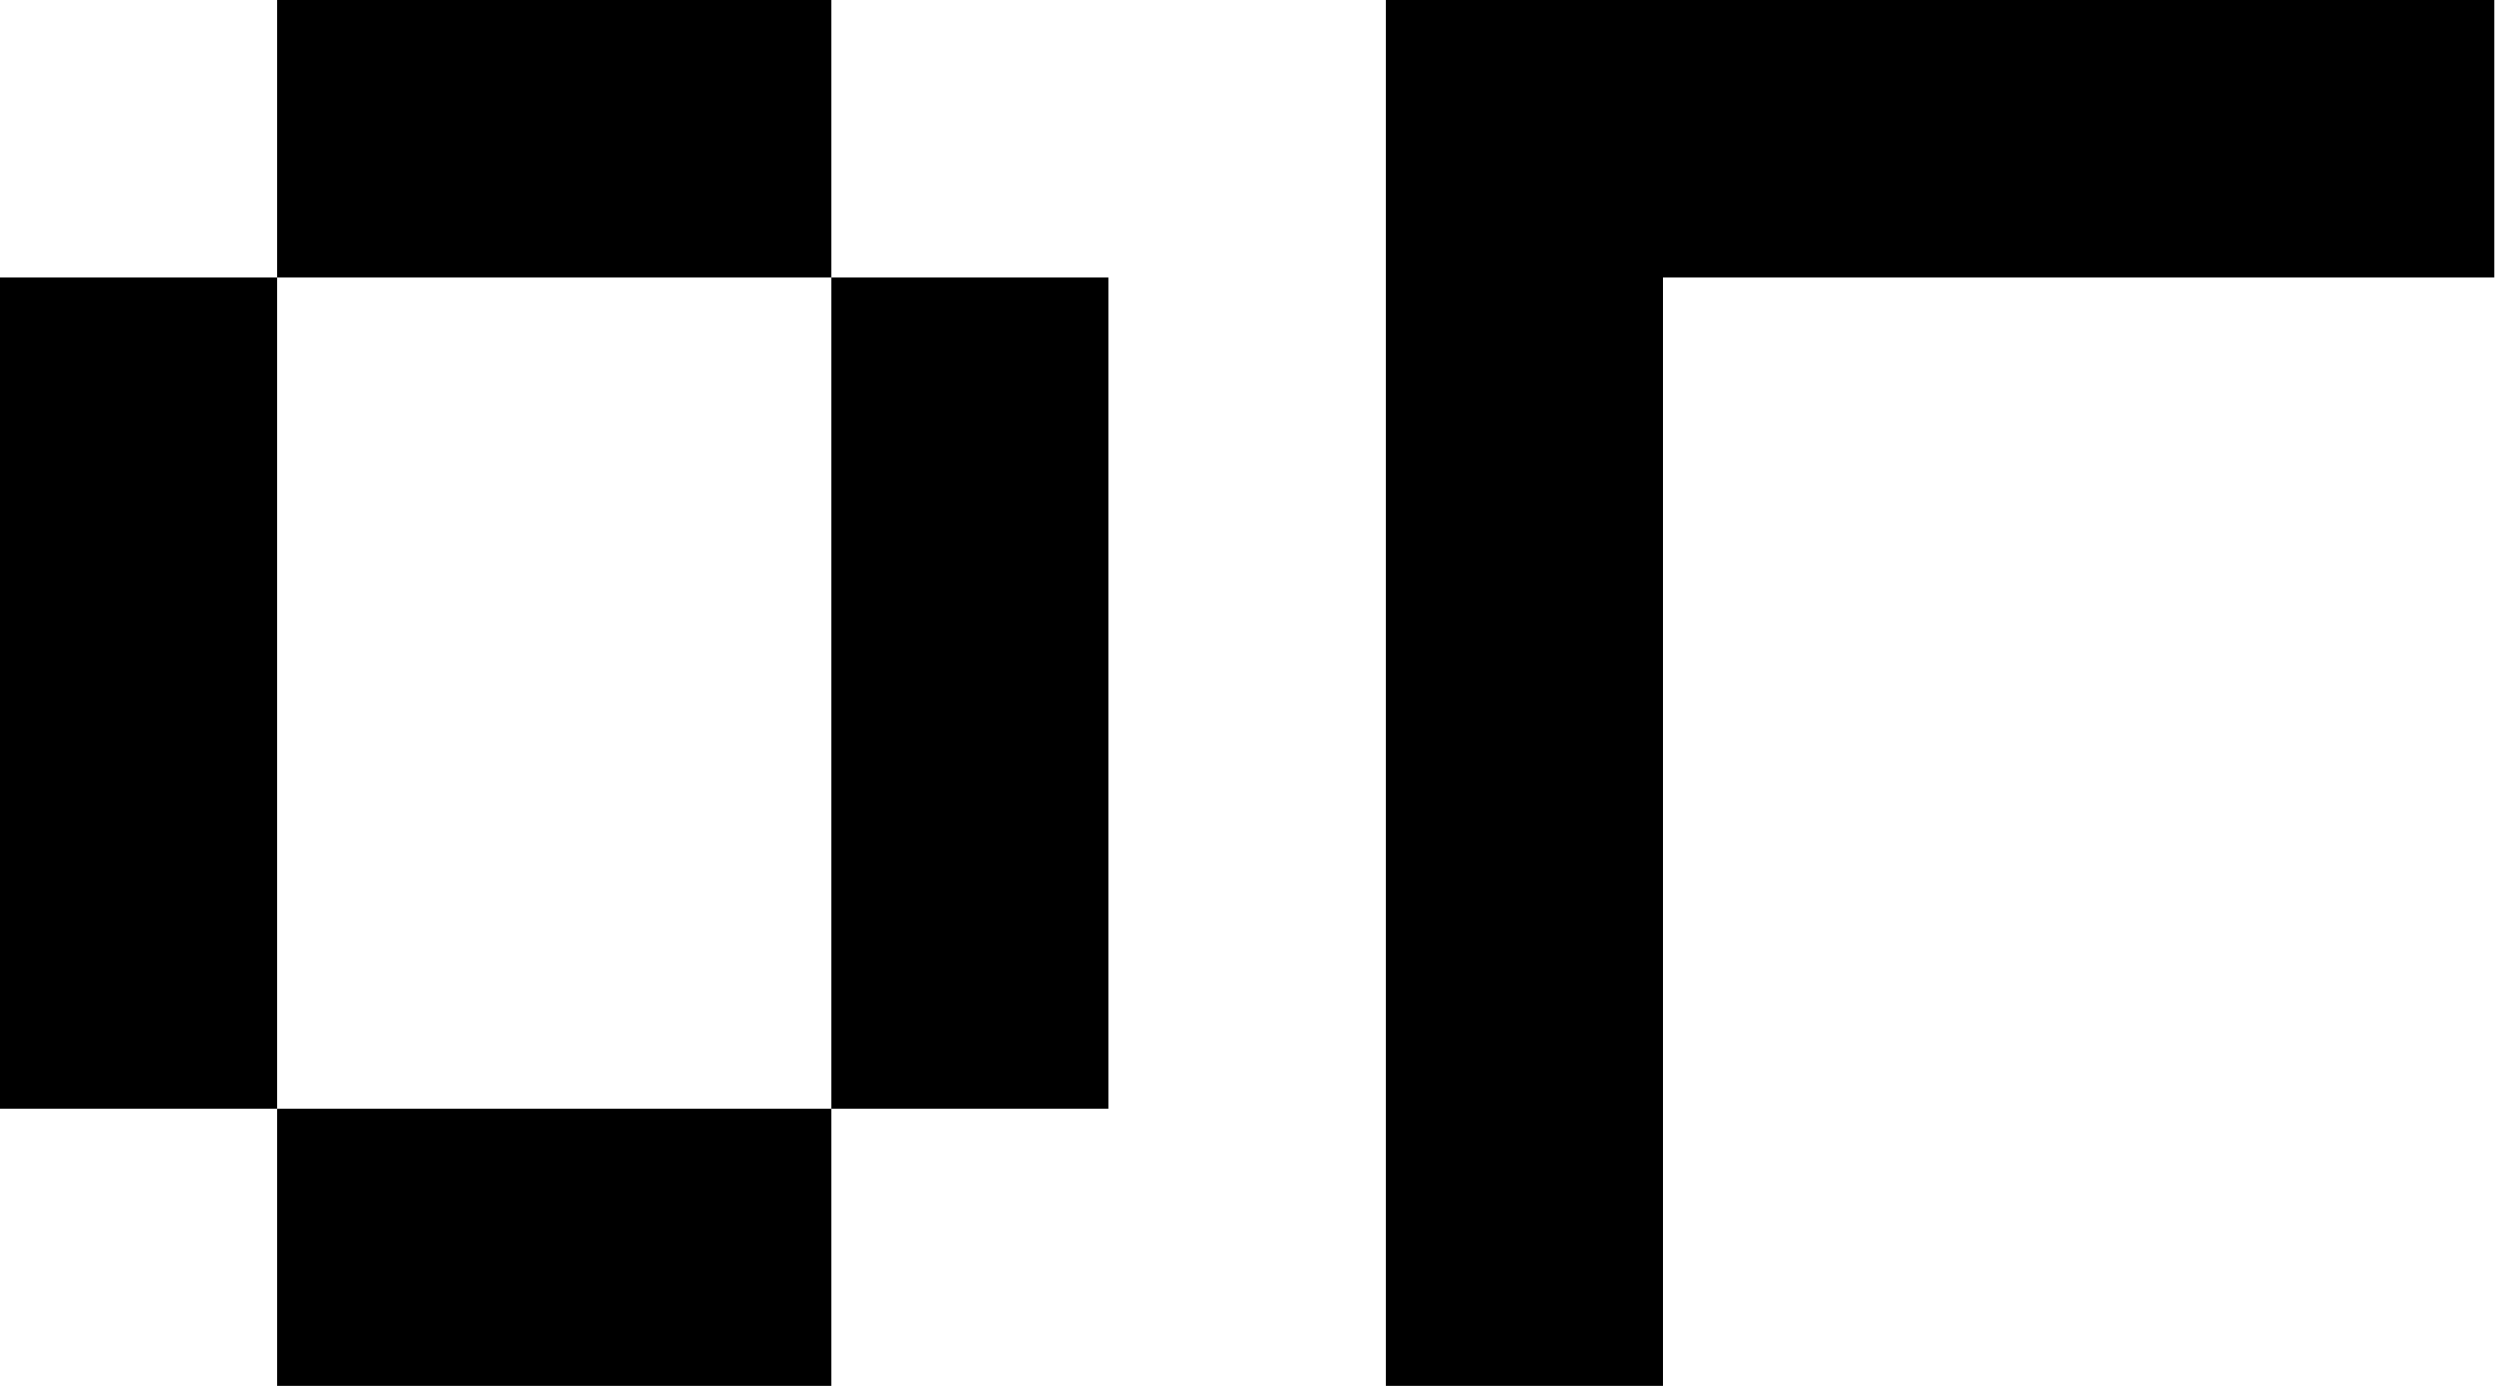
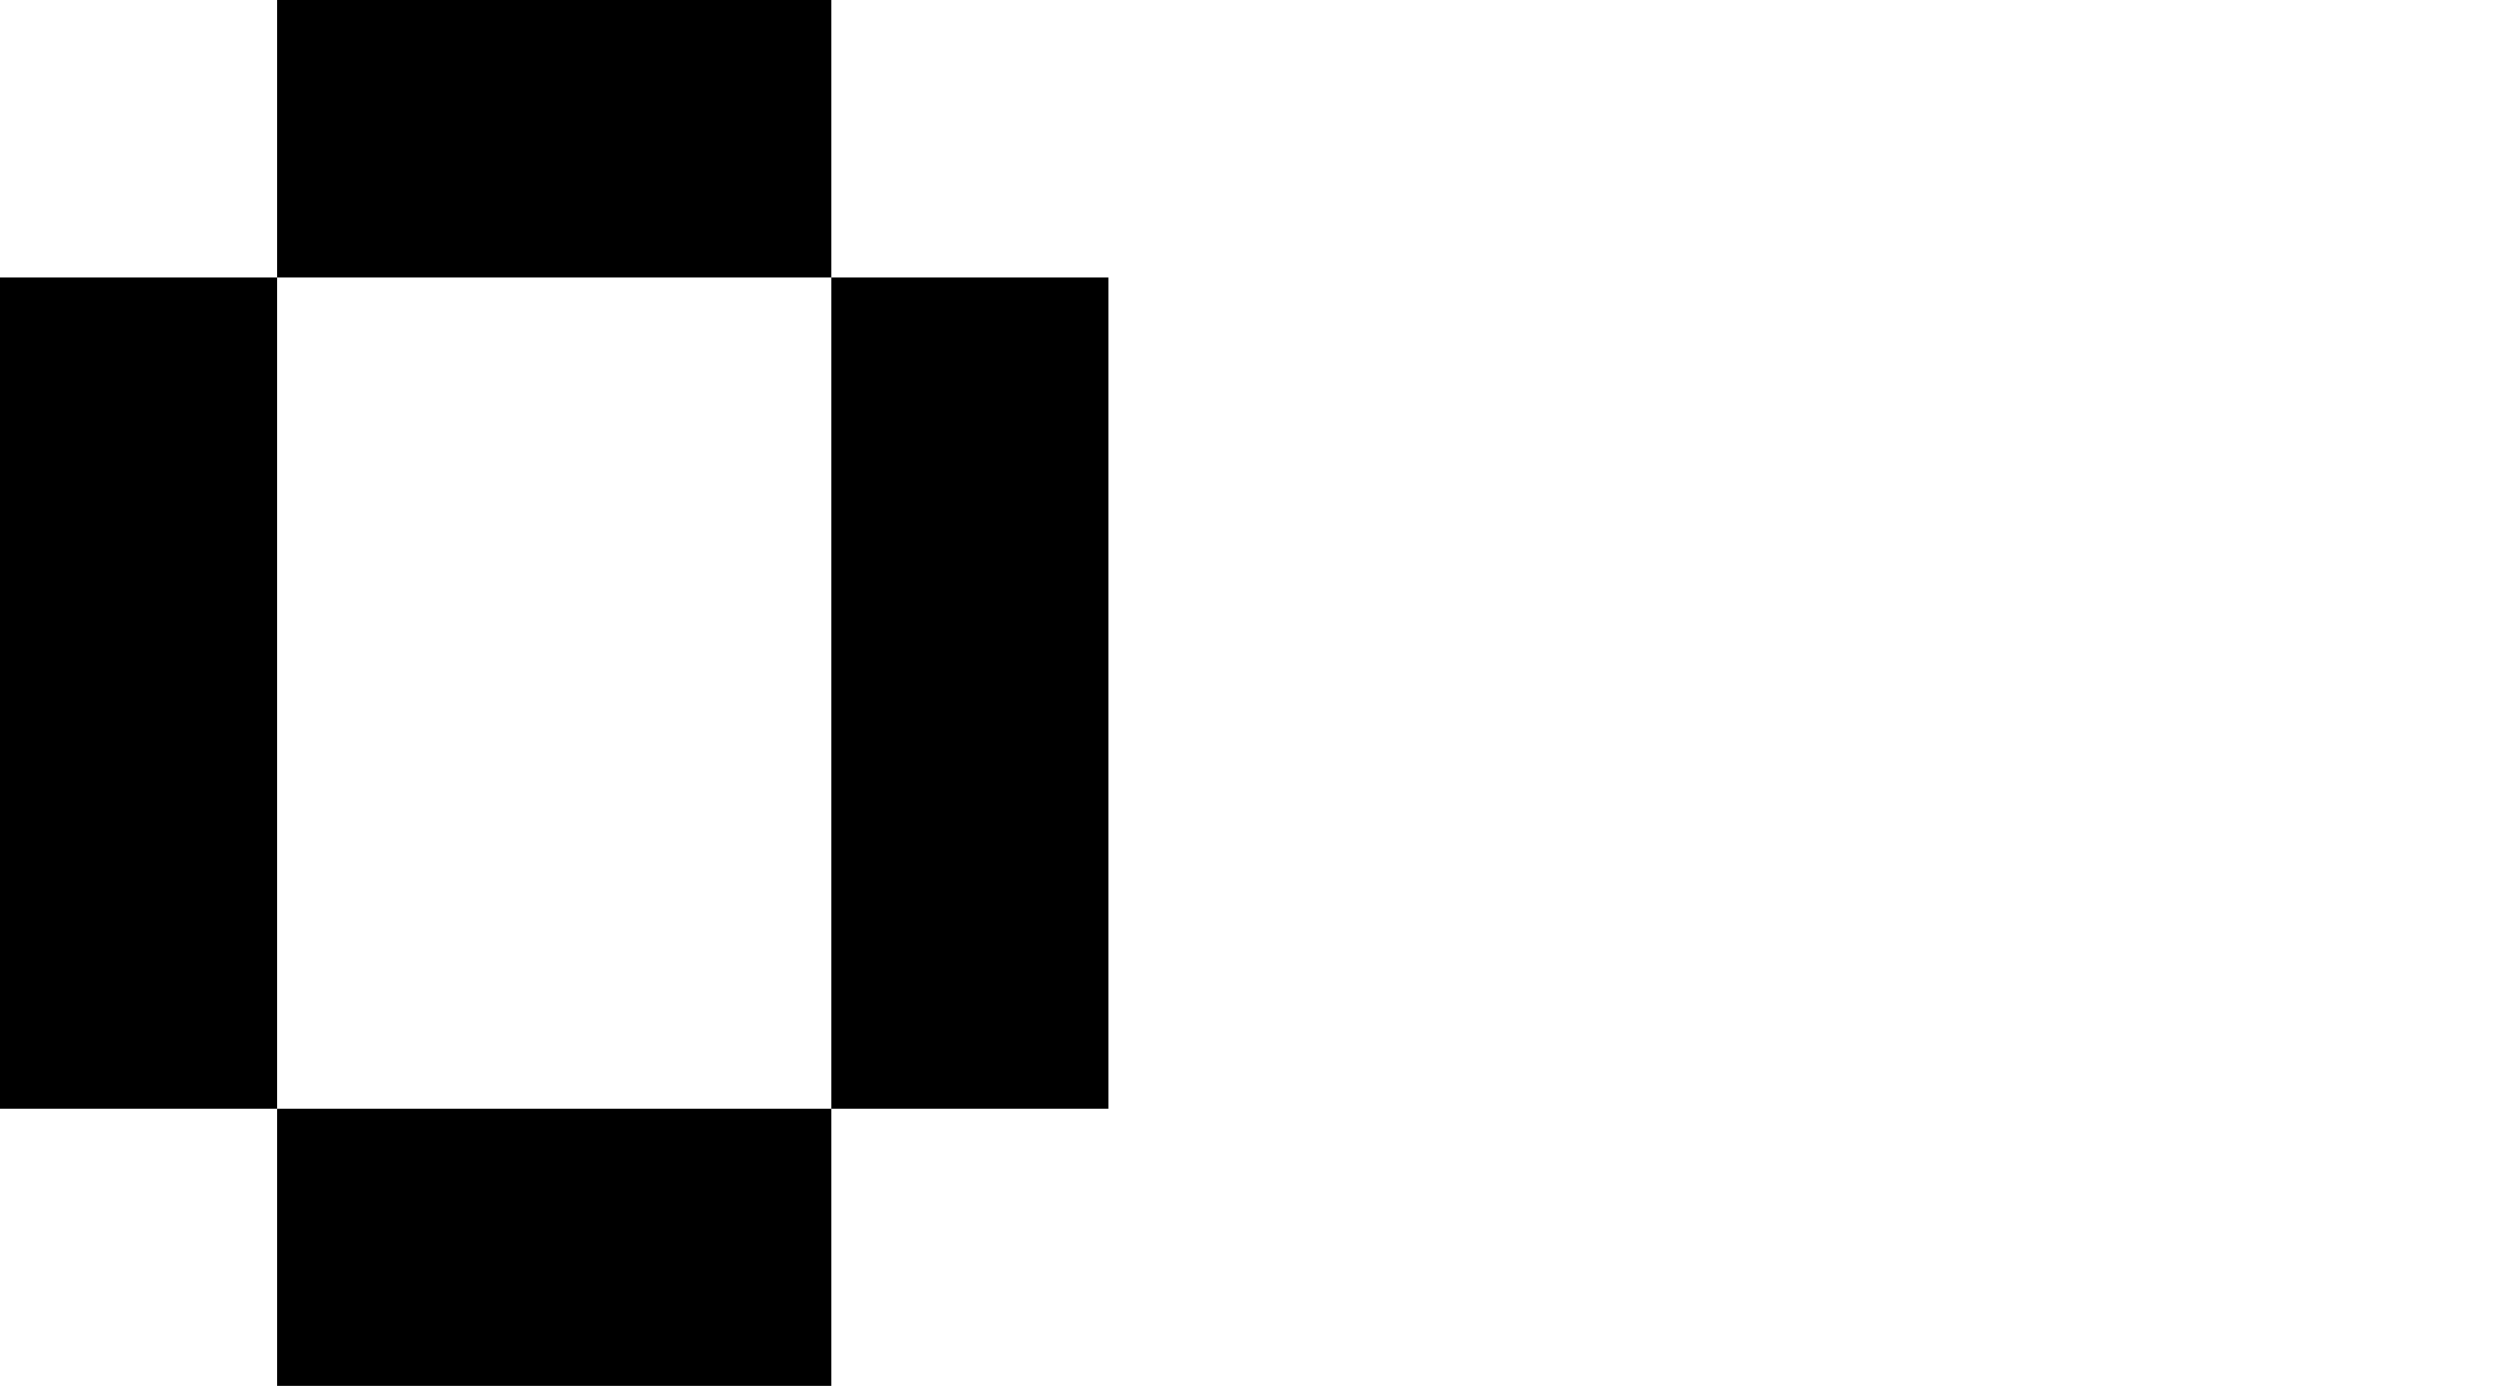
<svg xmlns="http://www.w3.org/2000/svg" width="184" height="102" viewBox="0 0 184 102" fill="none">
  <path d="M20.395 102V81.605H61.185V102H20.395ZM0 81.605V20.42H20.395V81.605H0ZM61.185 81.605V20.42H81.58V81.605H61.185ZM20.395 20.42V0H61.185V20.42H20.395Z" fill="black" />
-   <path d="M102 102V0H183.58V20.42H122.395V102H102Z" fill="black" />
</svg>